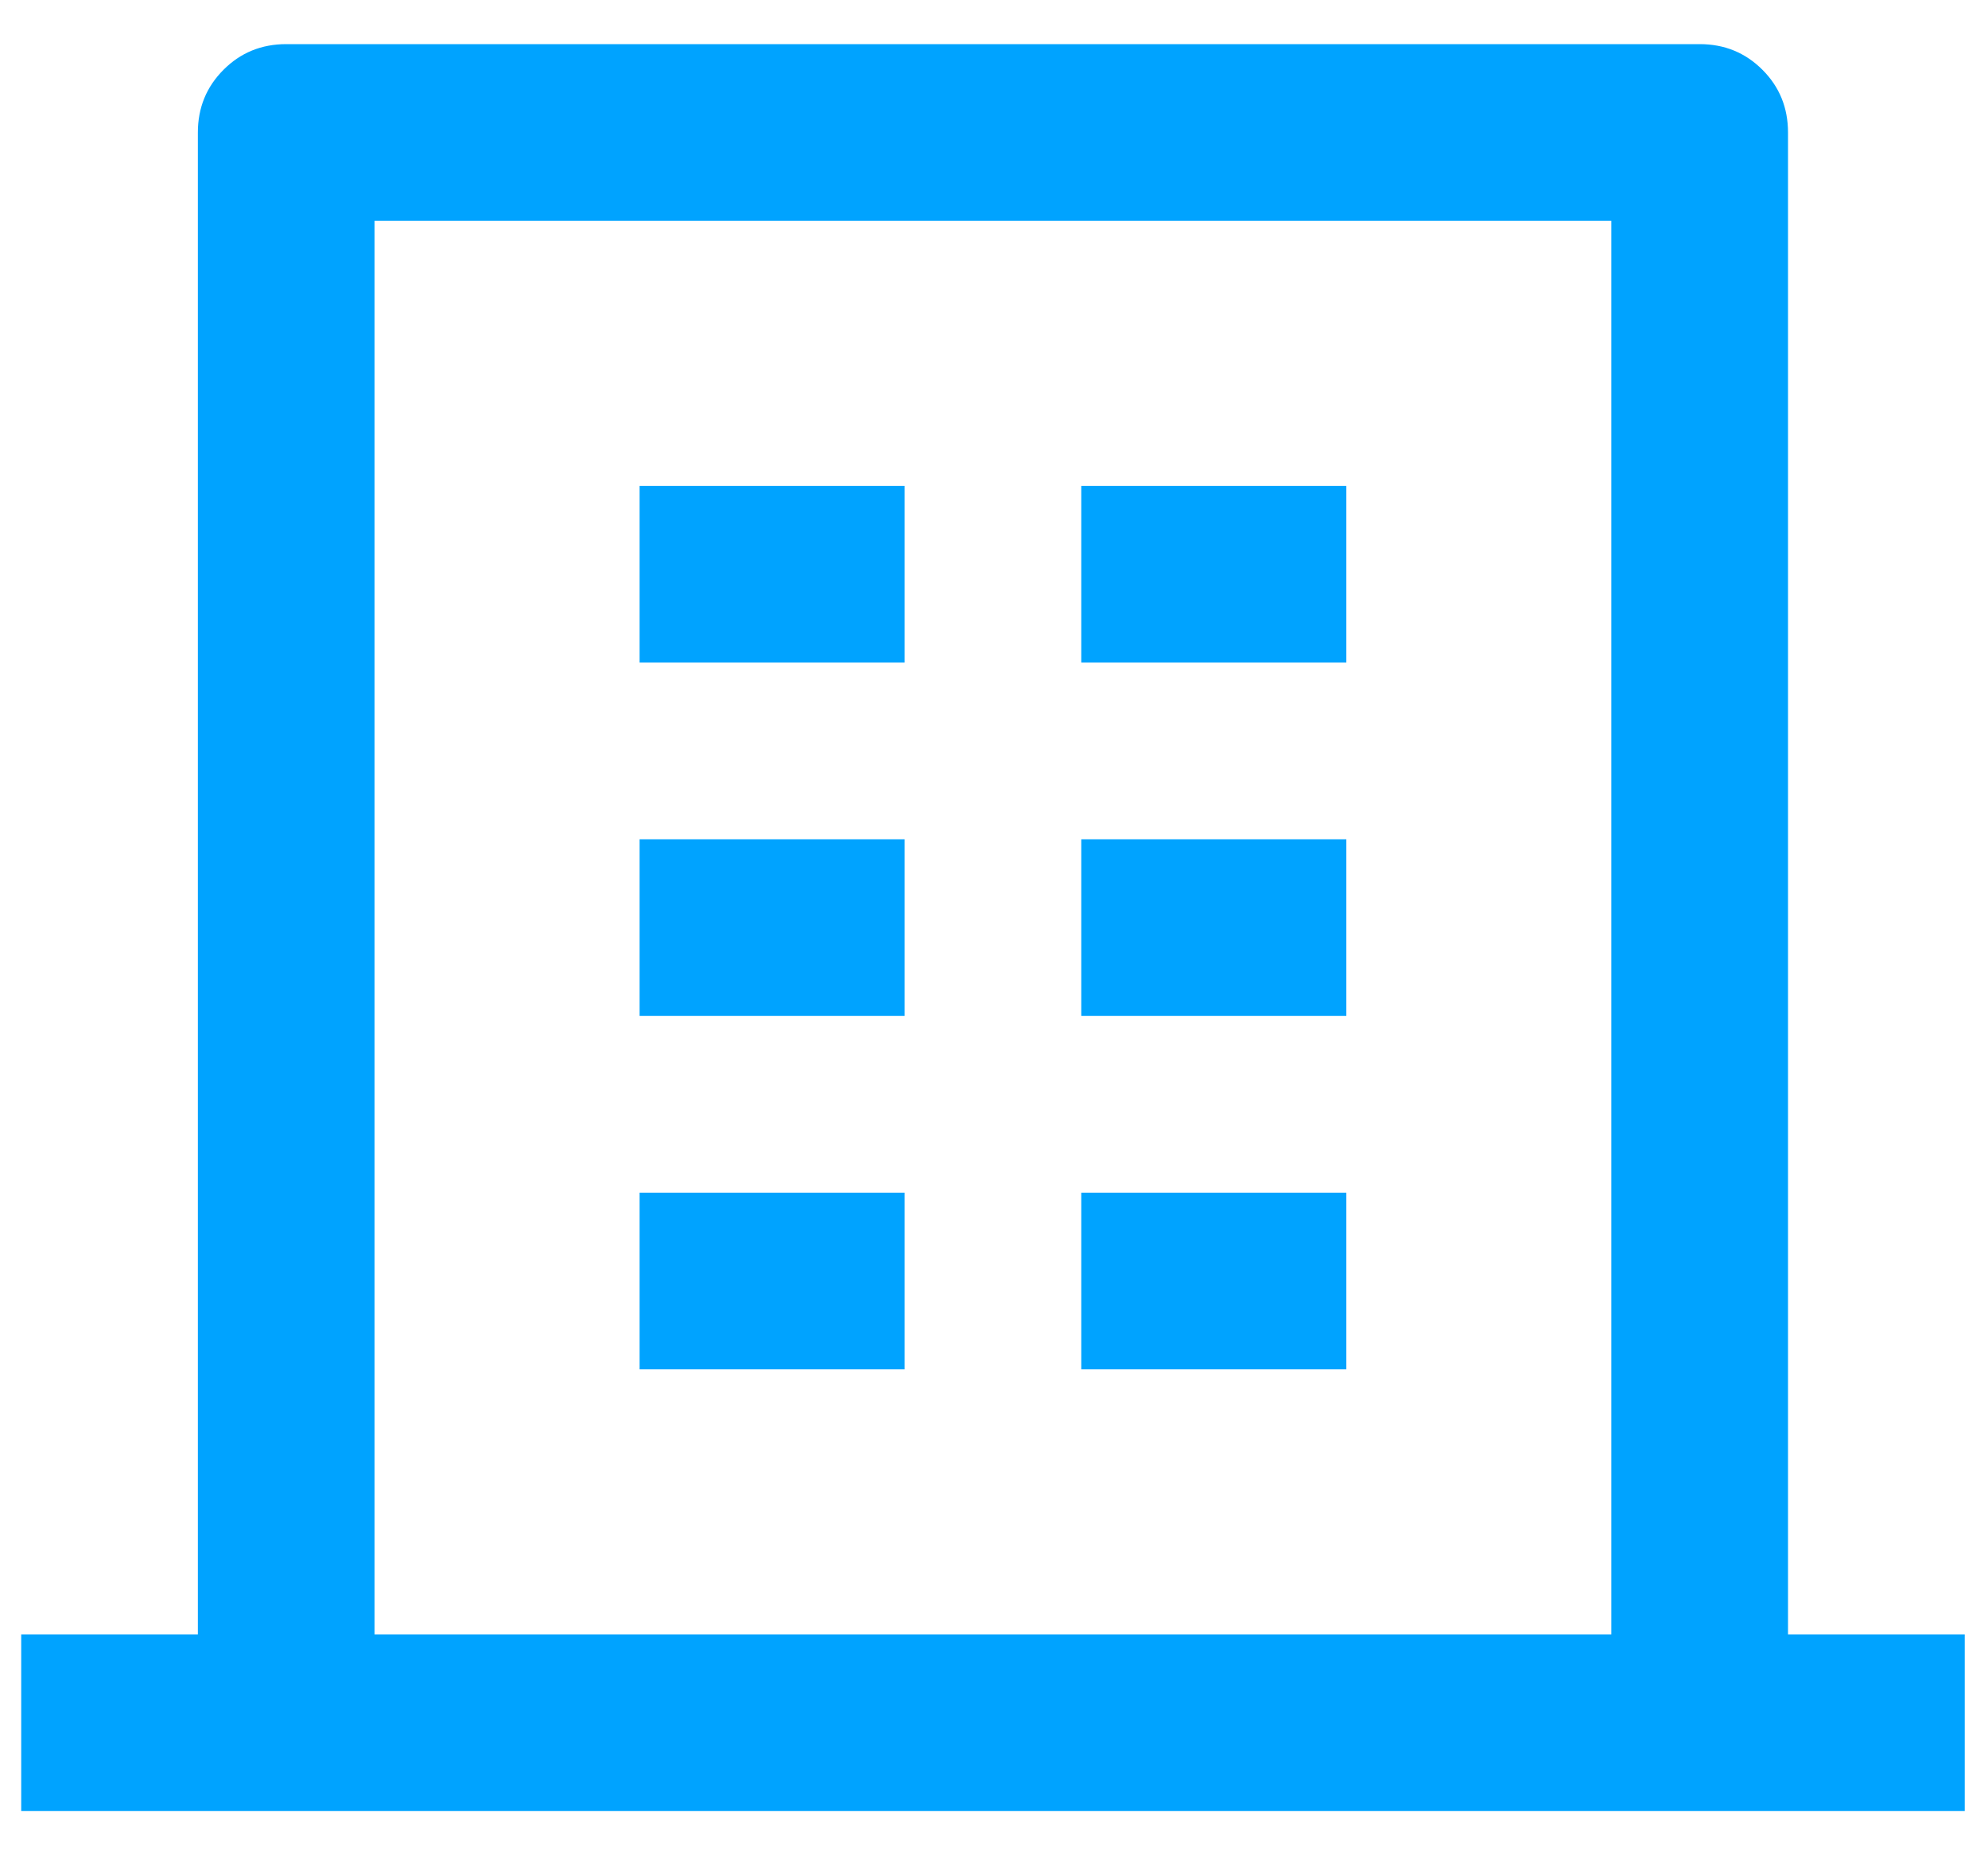
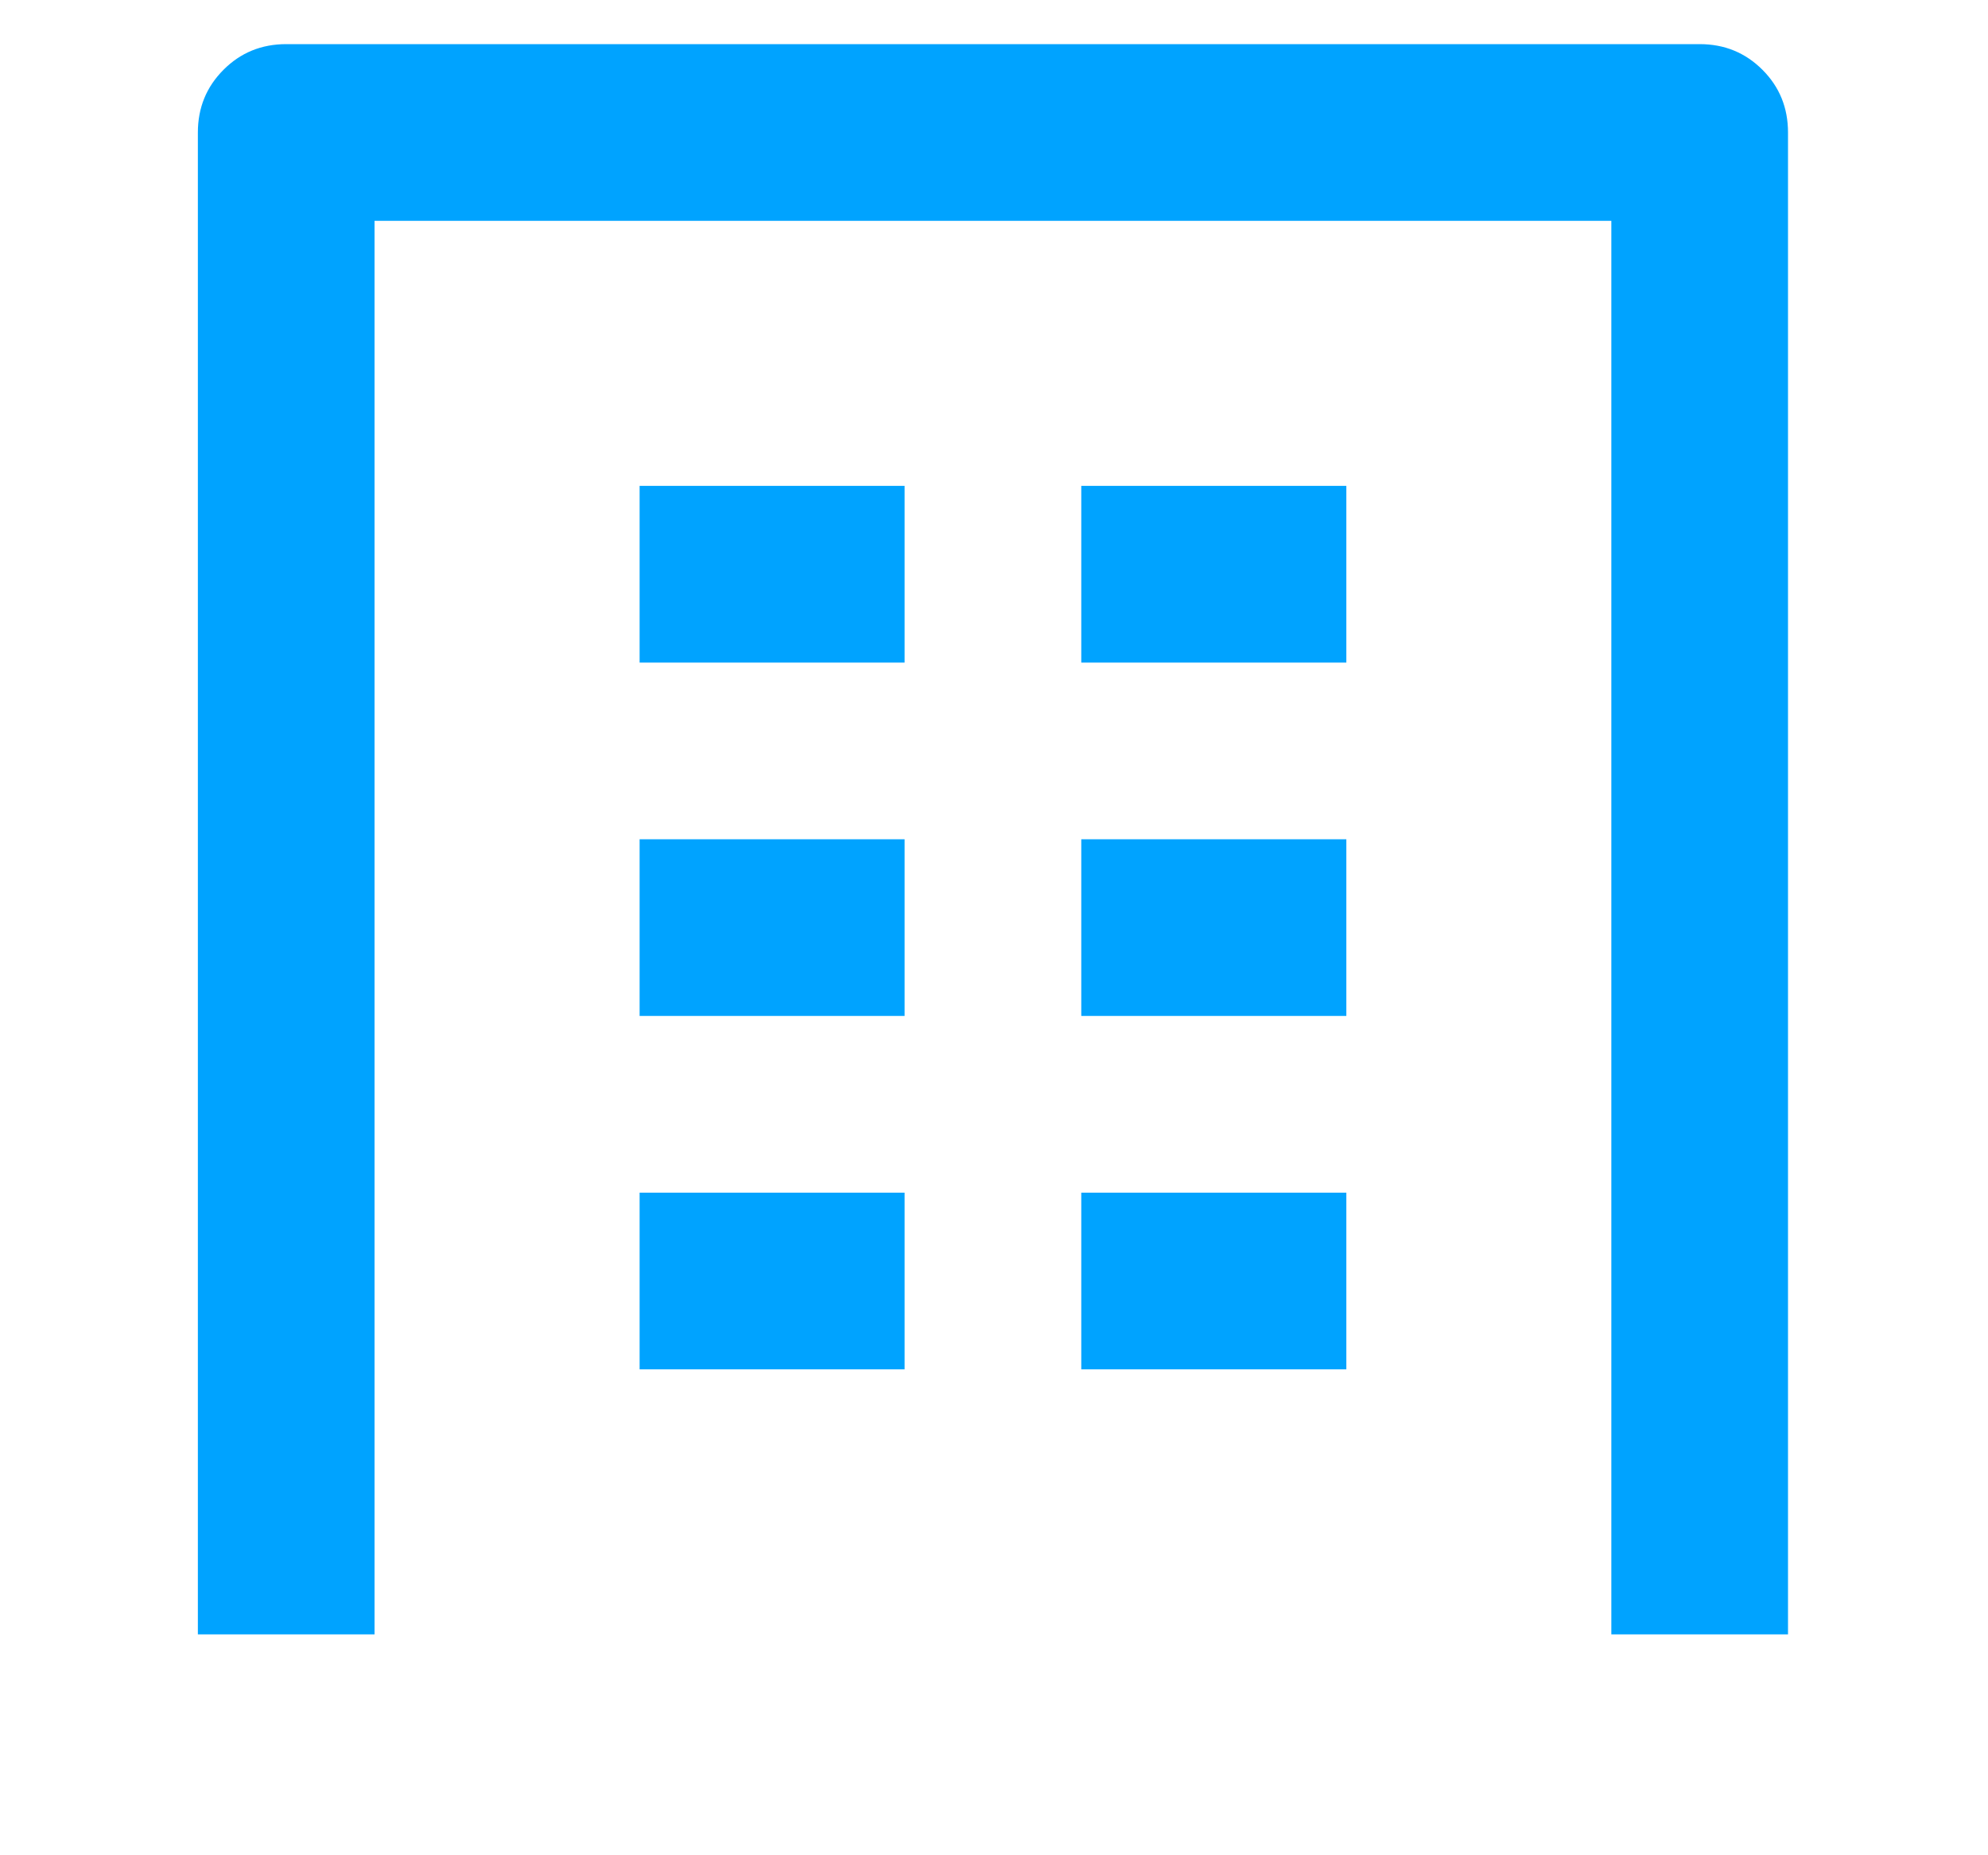
<svg xmlns="http://www.w3.org/2000/svg" width="30" height="28" viewBox="0 0 30 28" fill="none">
-   <path d="M26.982 24.666H29.649V27.333H0.32V24.666H2.986V2C2.986 1.626 3.115 1.311 3.373 1.053C3.63 0.795 3.946 0.666 4.319 0.666H25.649C26.023 0.666 26.338 0.795 26.596 1.053C26.854 1.311 26.982 1.626 26.982 2V24.666ZM24.316 24.666V3.333H5.652V24.666H24.316ZM9.652 12.666H13.651V15.333H9.652V12.666ZM9.652 7.333H13.651V10H9.652V7.333ZM9.652 18H13.651V20.666H9.652V18ZM16.317 18H20.317V20.666H16.317V18ZM16.317 12.666H20.317V15.333H16.317V12.666ZM16.317 7.333H20.317V10H16.317V7.333Z" fill="#00A3FF" />
+   <path d="M26.982 24.666H29.649V27.333V24.666H2.986V2C2.986 1.626 3.115 1.311 3.373 1.053C3.63 0.795 3.946 0.666 4.319 0.666H25.649C26.023 0.666 26.338 0.795 26.596 1.053C26.854 1.311 26.982 1.626 26.982 2V24.666ZM24.316 24.666V3.333H5.652V24.666H24.316ZM9.652 12.666H13.651V15.333H9.652V12.666ZM9.652 7.333H13.651V10H9.652V7.333ZM9.652 18H13.651V20.666H9.652V18ZM16.317 18H20.317V20.666H16.317V18ZM16.317 12.666H20.317V15.333H16.317V12.666ZM16.317 7.333H20.317V10H16.317V7.333Z" fill="#00A3FF" />
</svg>